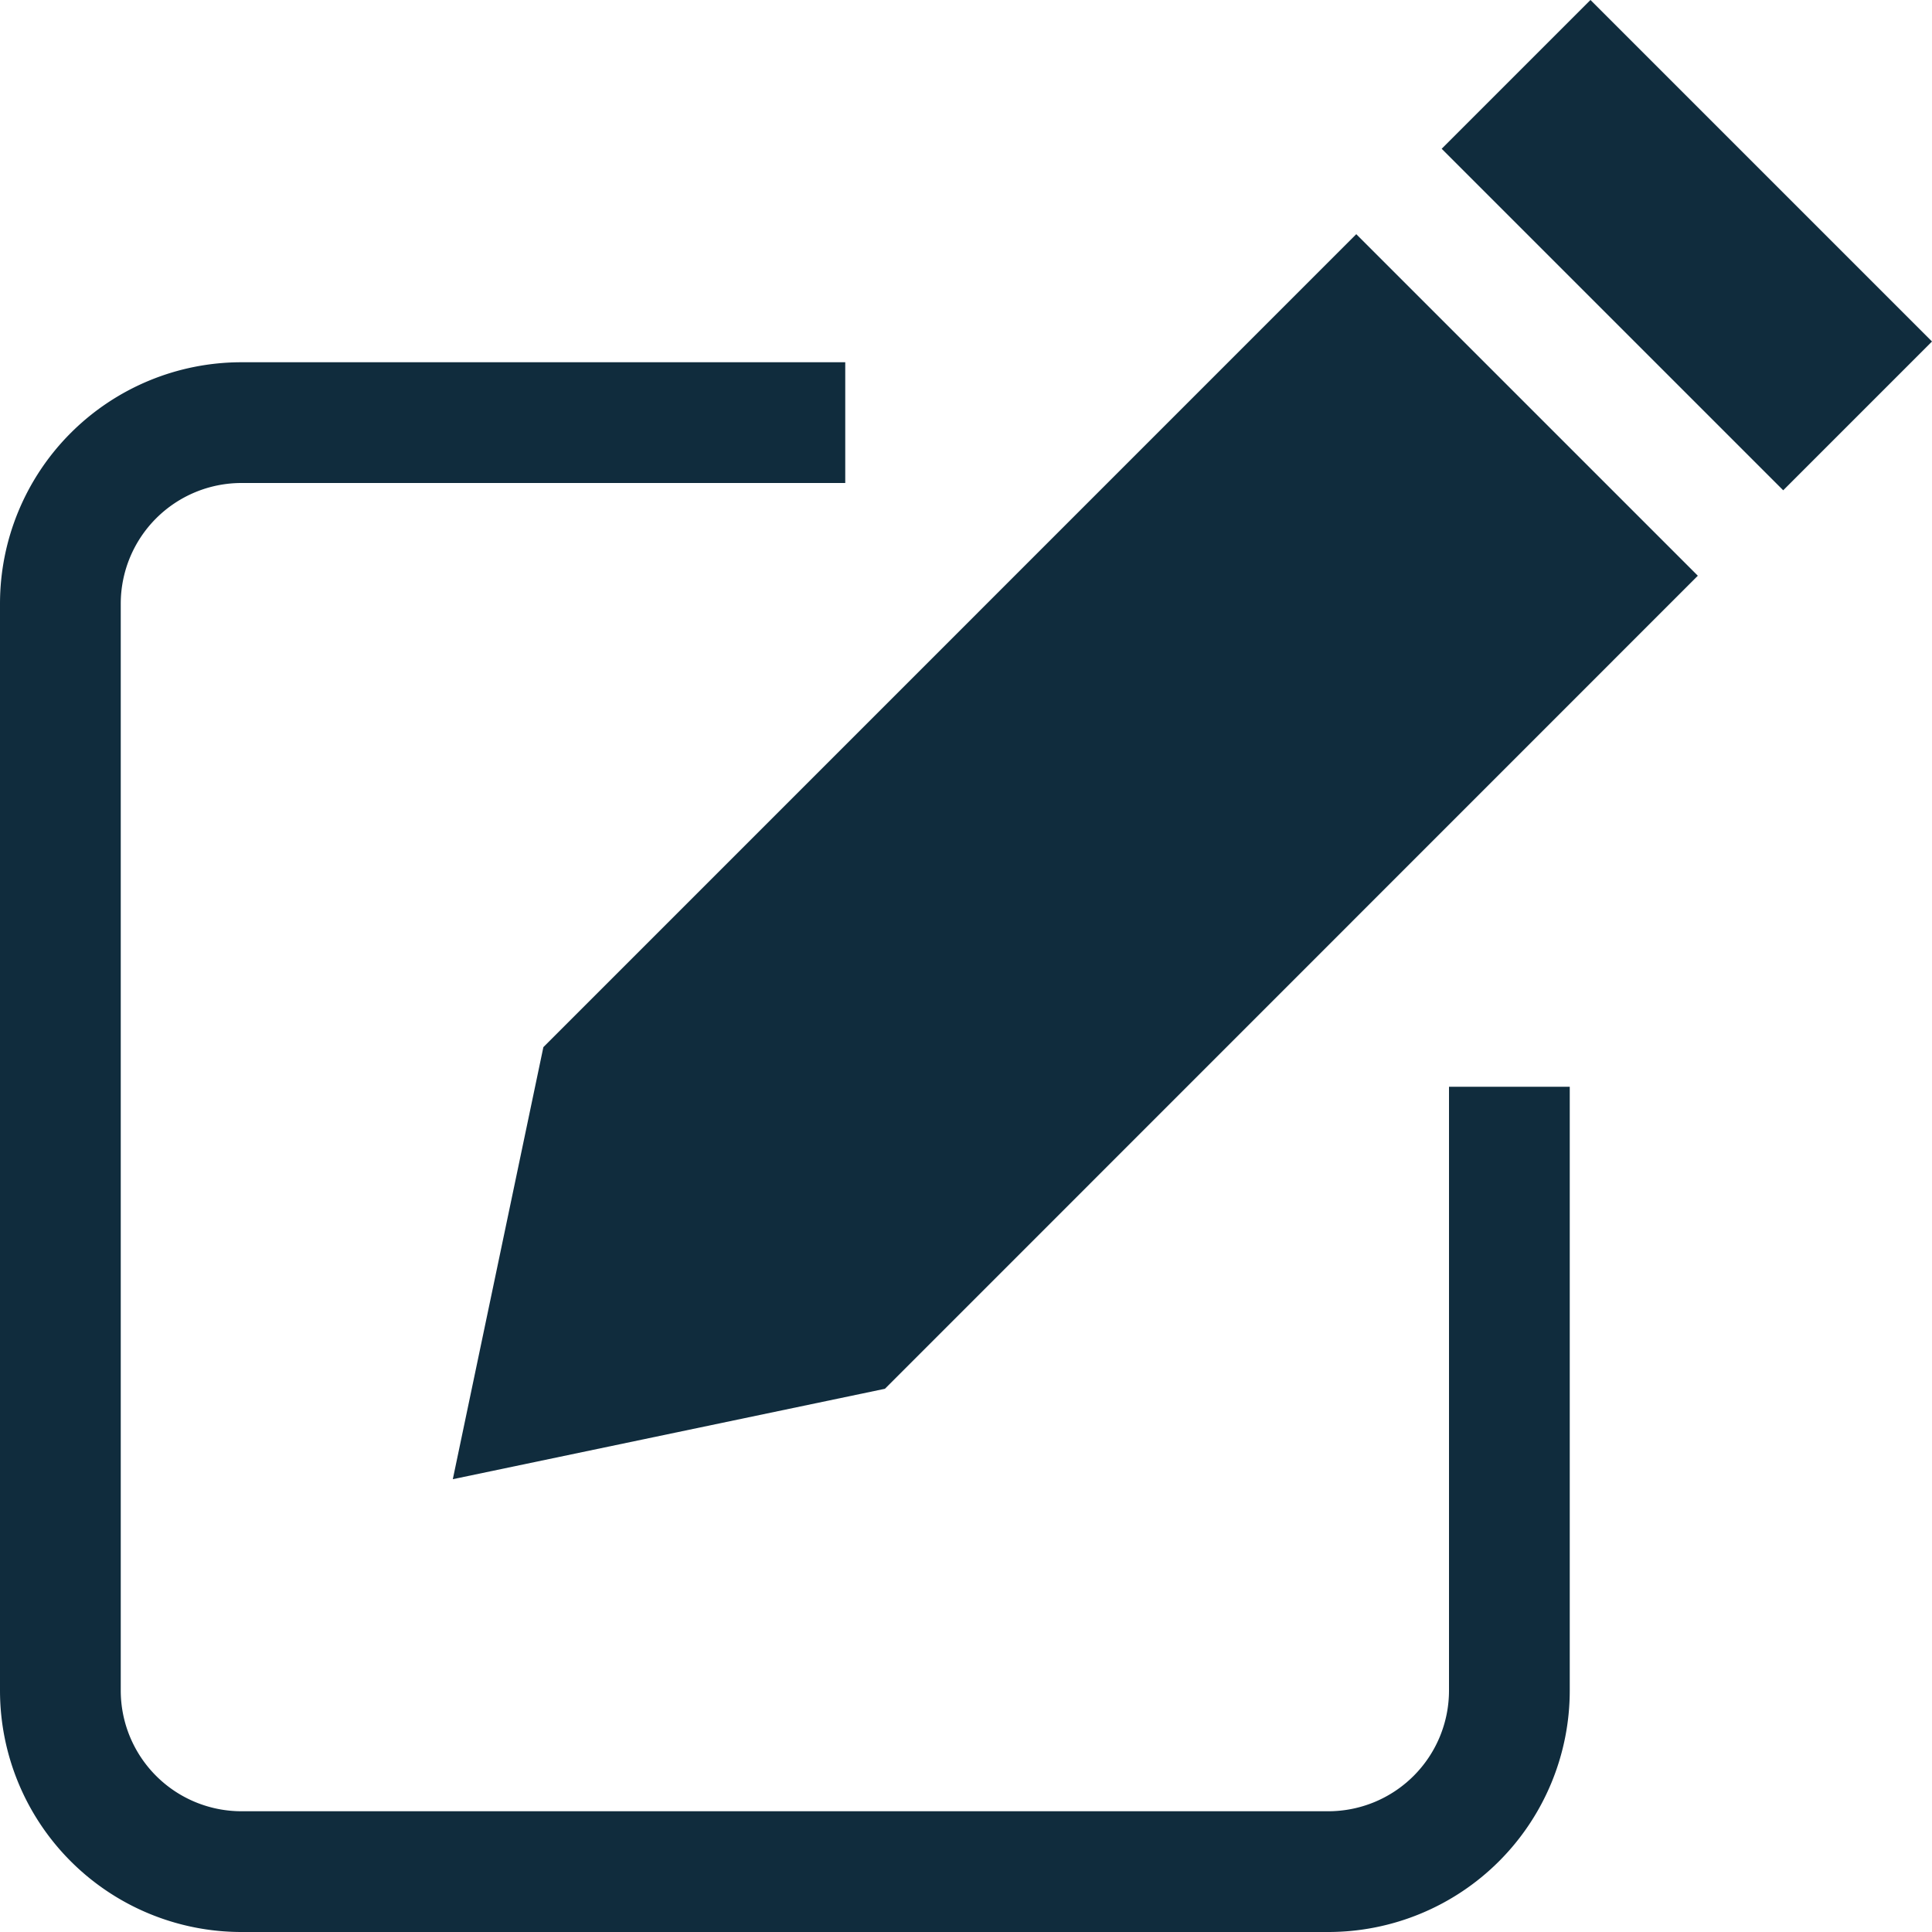
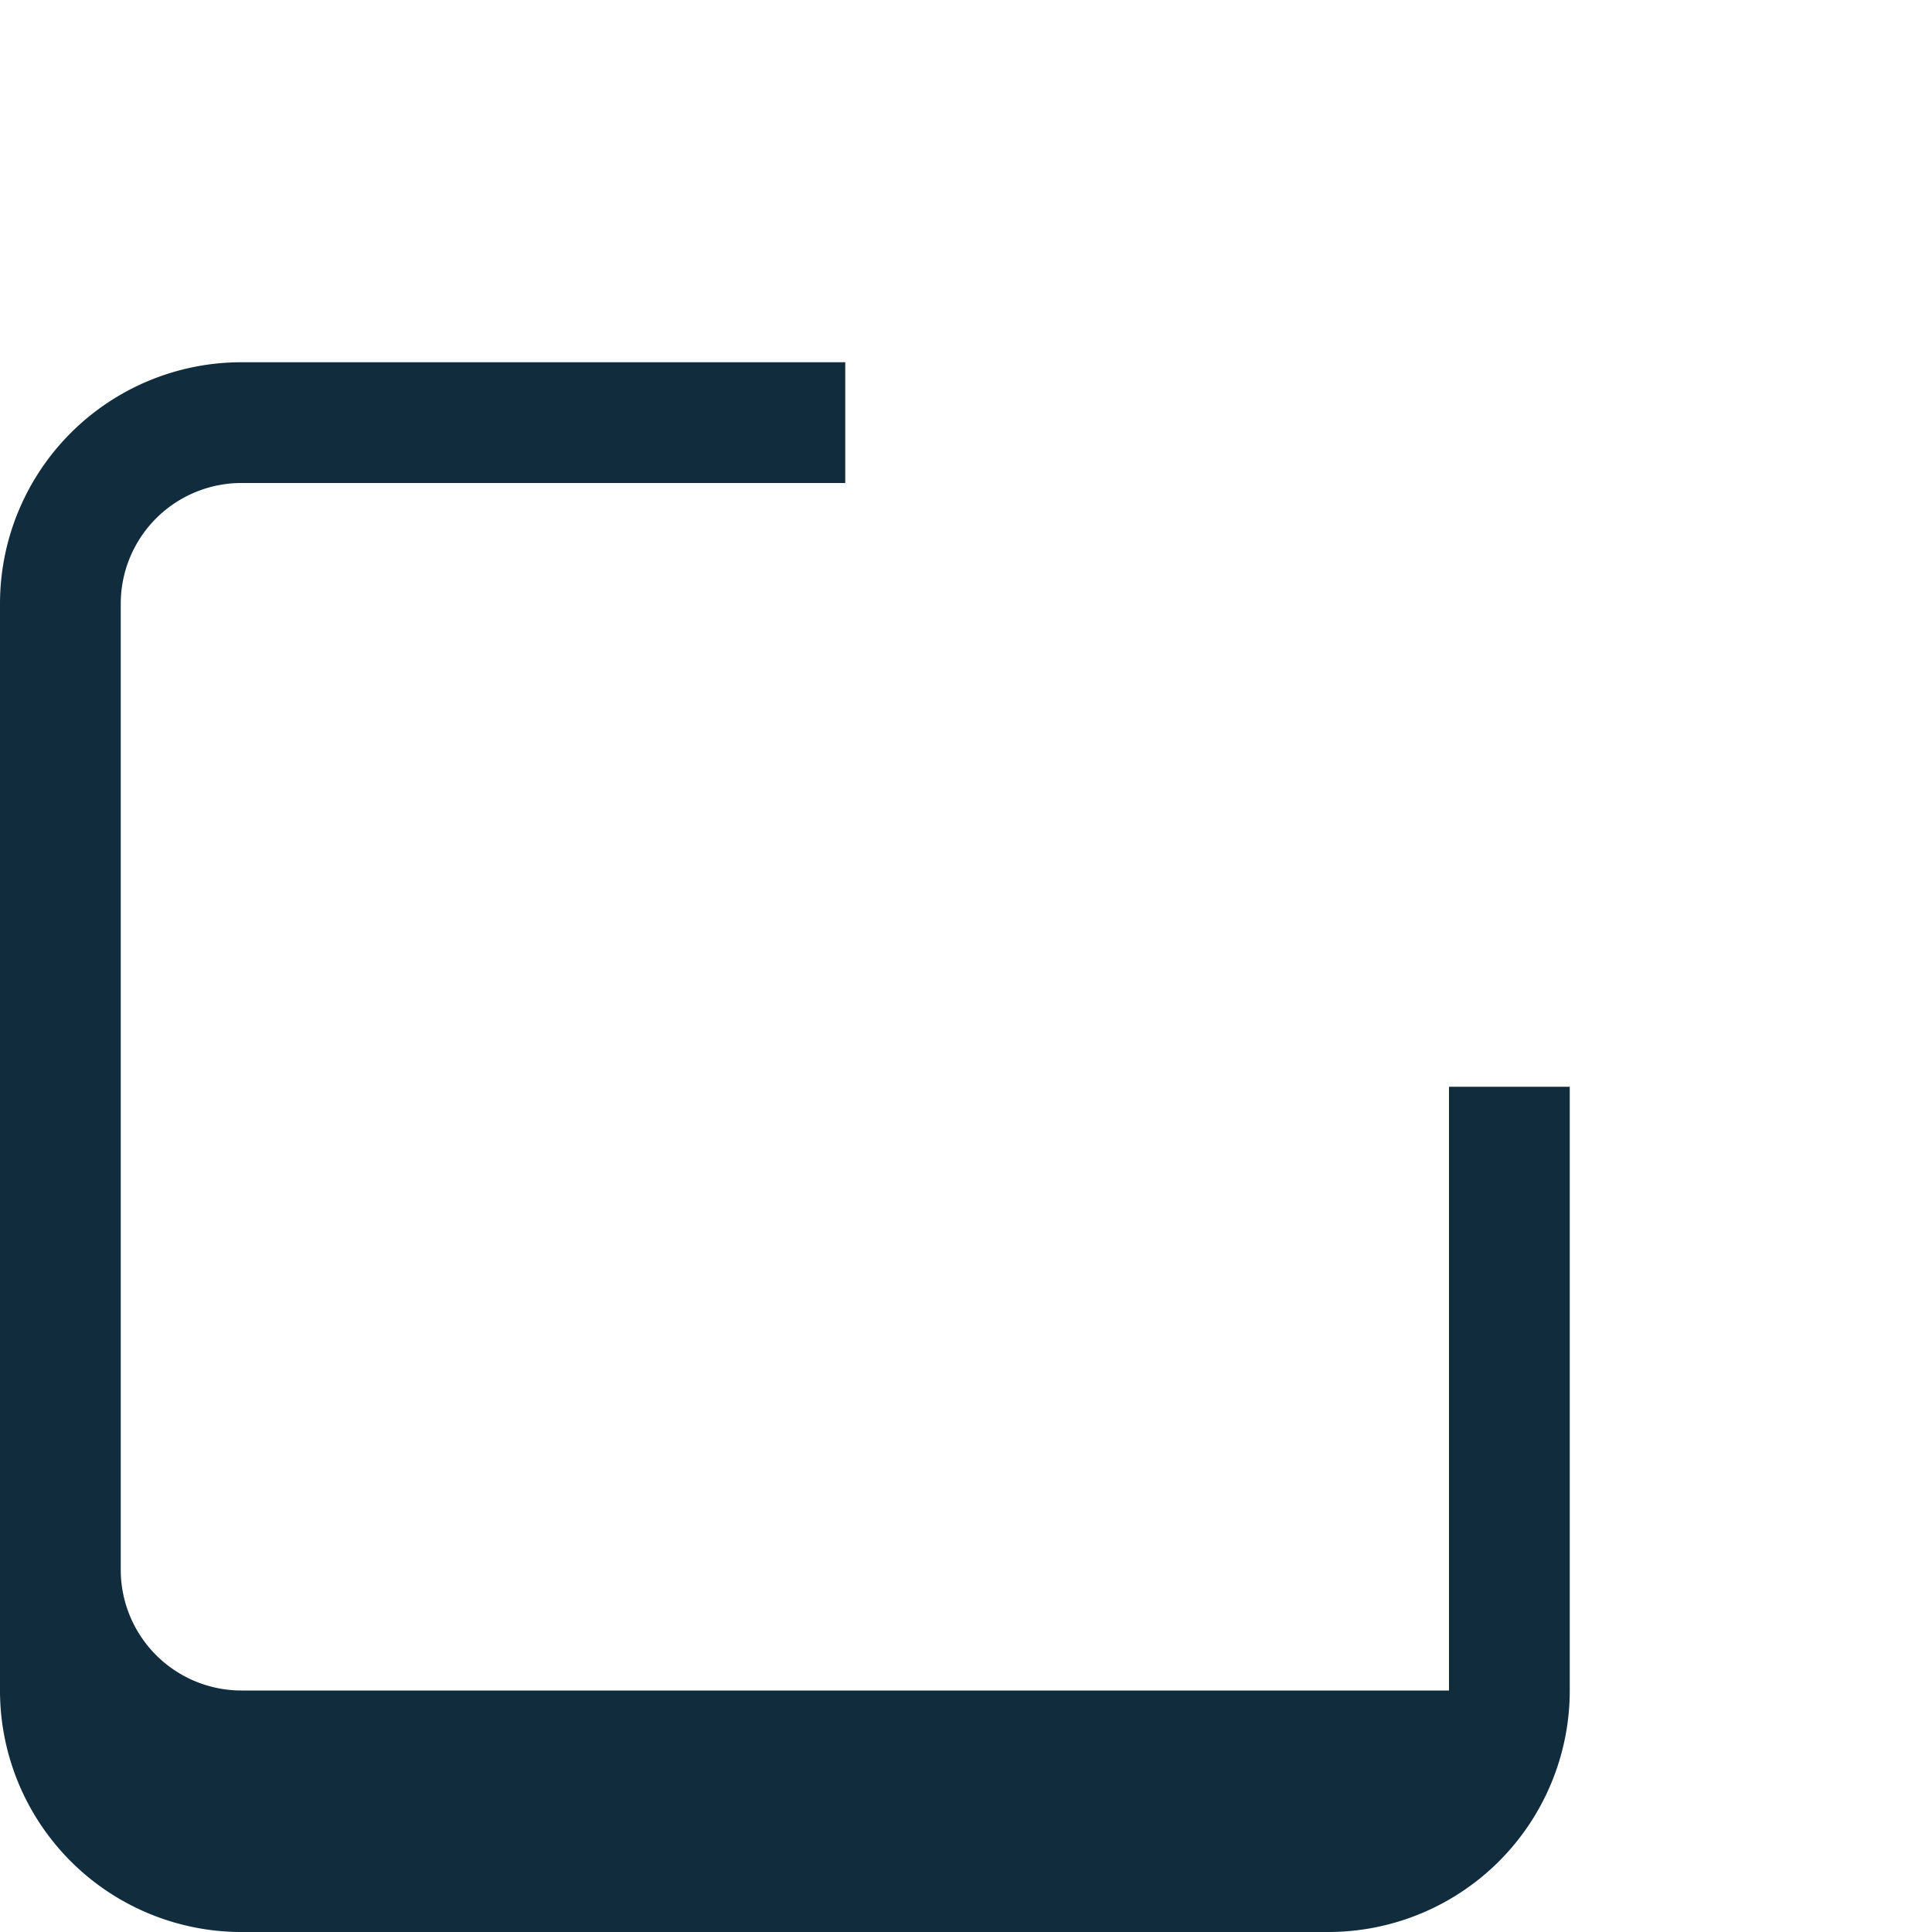
<svg xmlns="http://www.w3.org/2000/svg" id="グループ_645" data-name="グループ 645" width="24" height="24" viewBox="0 0 24 24">
  <defs>
    <clipPath id="clip-path">
      <rect id="長方形_530" data-name="長方形 530" width="24" height="24" fill="#102c3d" />
    </clipPath>
  </defs>
  <g id="グループ_195" data-name="グループ 195" clip-path="url(#clip-path)">
-     <path id="パス_109" data-name="パス 109" d="M18,28.5A1.5,1.5,0,0,1,16.5,30H3a1.5,1.5,0,0,1-1.5-1.5V15A1.5,1.5,0,0,1,3,13.5h7.5V12H3a3,3,0,0,0-3,3V28.5a3,3,0,0,0,3,3H16.5a3,3,0,0,0,3-3V21H18Z" transform="translate(0 -7.5)" fill="#102c3d" />
-     <rect id="長方形_529" data-name="長方形 529" width="2.614" height="6" transform="translate(17.909 1.848) rotate(-45)" fill="#102c3d" />
-     <path id="パス_110" data-name="パス 110" d="M16.125,17.856,15,23.223,20.368,22.1,30.466,12,26.223,7.757Z" transform="translate(-9.375 -4.848)" fill="#102c3d" />
+     <path id="パス_109" data-name="パス 109" d="M18,28.5H3a1.5,1.5,0,0,1-1.5-1.5V15A1.5,1.5,0,0,1,3,13.5h7.5V12H3a3,3,0,0,0-3,3V28.5a3,3,0,0,0,3,3H16.5a3,3,0,0,0,3-3V21H18Z" transform="translate(0 -7.5)" fill="#102c3d" />
  </g>
</svg>